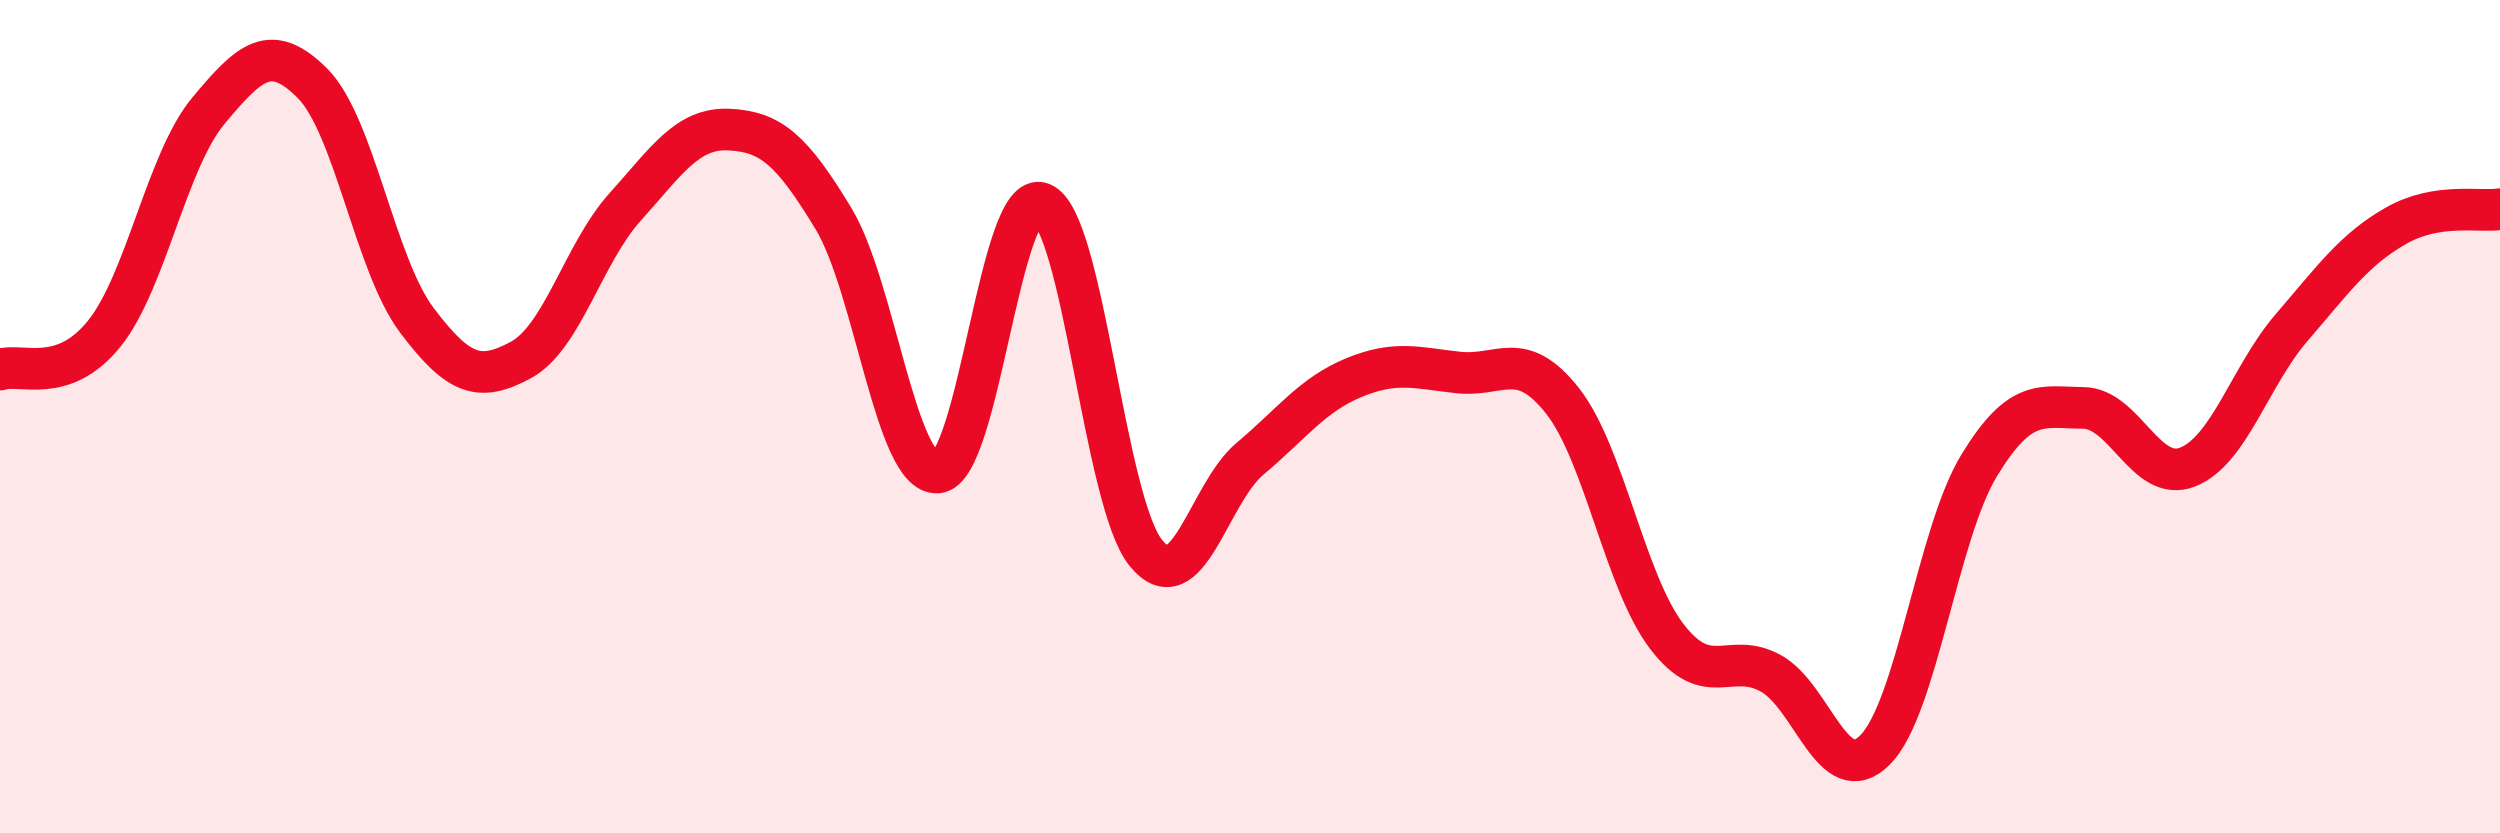
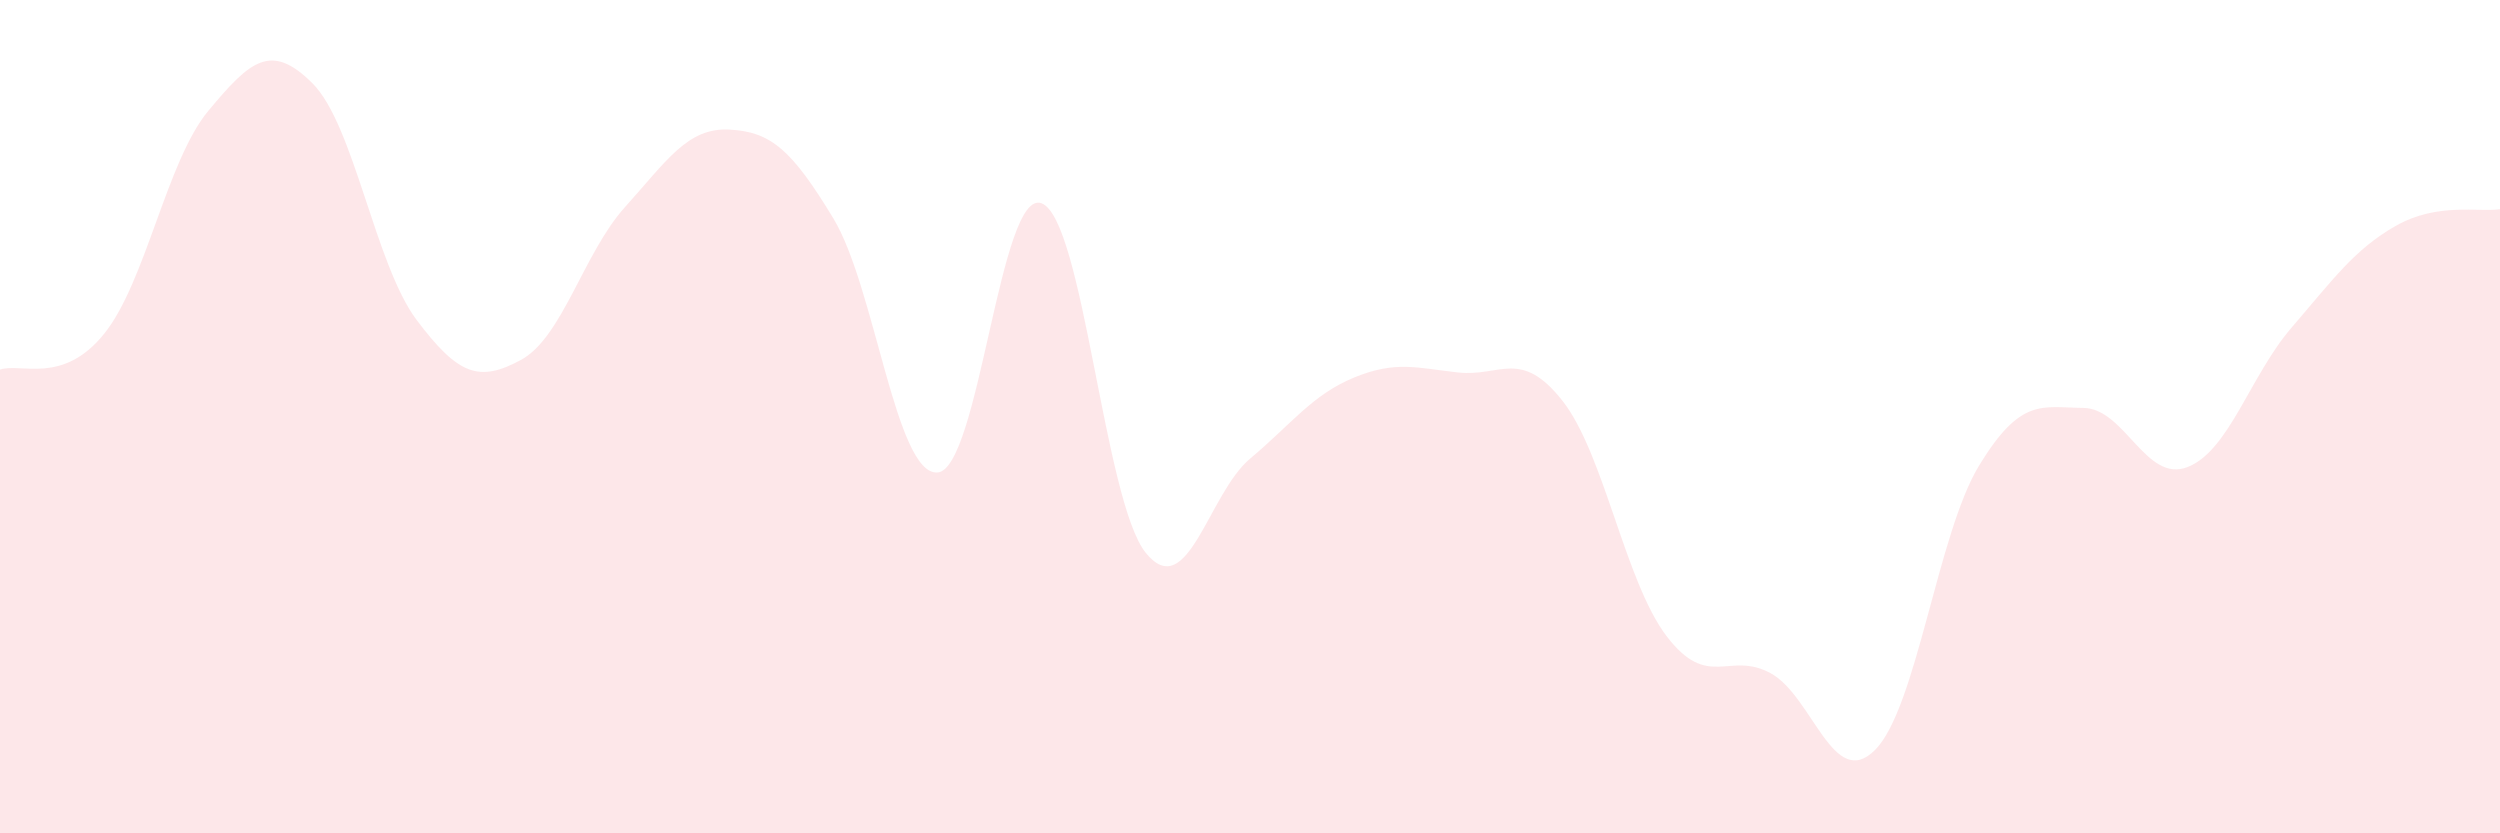
<svg xmlns="http://www.w3.org/2000/svg" width="60" height="20" viewBox="0 0 60 20">
  <path d="M 0,8.87 C 0.5,8.7 1.5,9.25 2.5,8.01 C 3.5,6.77 4,3.86 5,2.66 C 6,1.46 6.5,1 7.5,2 C 8.5,3 9,6.35 10,7.68 C 11,9.01 11.5,9.18 12.5,8.64 C 13.5,8.1 14,6.08 15,4.97 C 16,3.86 16.5,3.06 17.5,3.11 C 18.5,3.16 19,3.59 20,5.24 C 21,6.89 21.5,11.41 22.5,11.34 C 23.5,11.27 24,4.49 25,4.88 C 26,5.27 26.5,12.04 27.5,13.27 C 28.5,14.5 29,11.85 30,11.01 C 31,10.17 31.5,9.47 32.5,9.06 C 33.5,8.65 34,8.83 35,8.94 C 36,9.05 36.5,8.35 37.5,9.62 C 38.5,10.89 39,13.96 40,15.27 C 41,16.58 41.5,15.61 42.5,16.16 C 43.5,16.71 44,19 45,18 C 46,17 46.5,12.81 47.5,11.17 C 48.5,9.53 49,9.78 50,9.79 C 51,9.8 51.5,11.6 52.5,11.21 C 53.5,10.82 54,9.02 55,7.86 C 56,6.7 56.5,5.99 57.5,5.42 C 58.5,4.85 59.5,5.1 60,5.02L60 20L0 20Z" fill="#EB0A25" opacity="0.1" stroke-linecap="round" stroke-linejoin="round" />
-   <path d="M 0,8.87 C 0.5,8.7 1.5,9.25 2.5,8.01 C 3.5,6.77 4,3.86 5,2.66 C 6,1.46 6.5,1 7.5,2 C 8.5,3 9,6.35 10,7.68 C 11,9.01 11.5,9.18 12.5,8.64 C 13.5,8.1 14,6.08 15,4.97 C 16,3.86 16.5,3.06 17.5,3.11 C 18.5,3.16 19,3.59 20,5.24 C 21,6.89 21.5,11.41 22.5,11.34 C 23.5,11.27 24,4.49 25,4.88 C 26,5.27 26.5,12.04 27.5,13.27 C 28.5,14.5 29,11.85 30,11.01 C 31,10.17 31.5,9.47 32.5,9.06 C 33.5,8.65 34,8.83 35,8.94 C 36,9.05 36.5,8.35 37.5,9.62 C 38.5,10.89 39,13.96 40,15.27 C 41,16.58 41.5,15.61 42.5,16.16 C 43.5,16.71 44,19 45,18 C 46,17 46.5,12.81 47.5,11.17 C 48.5,9.53 49,9.78 50,9.79 C 51,9.8 51.5,11.6 52.5,11.21 C 53.5,10.82 54,9.02 55,7.86 C 56,6.7 56.5,5.99 57.5,5.42 C 58.5,4.85 59.5,5.1 60,5.02" stroke="#EB0A25" stroke-width="1" fill="none" stroke-linecap="round" stroke-linejoin="round" />
</svg>